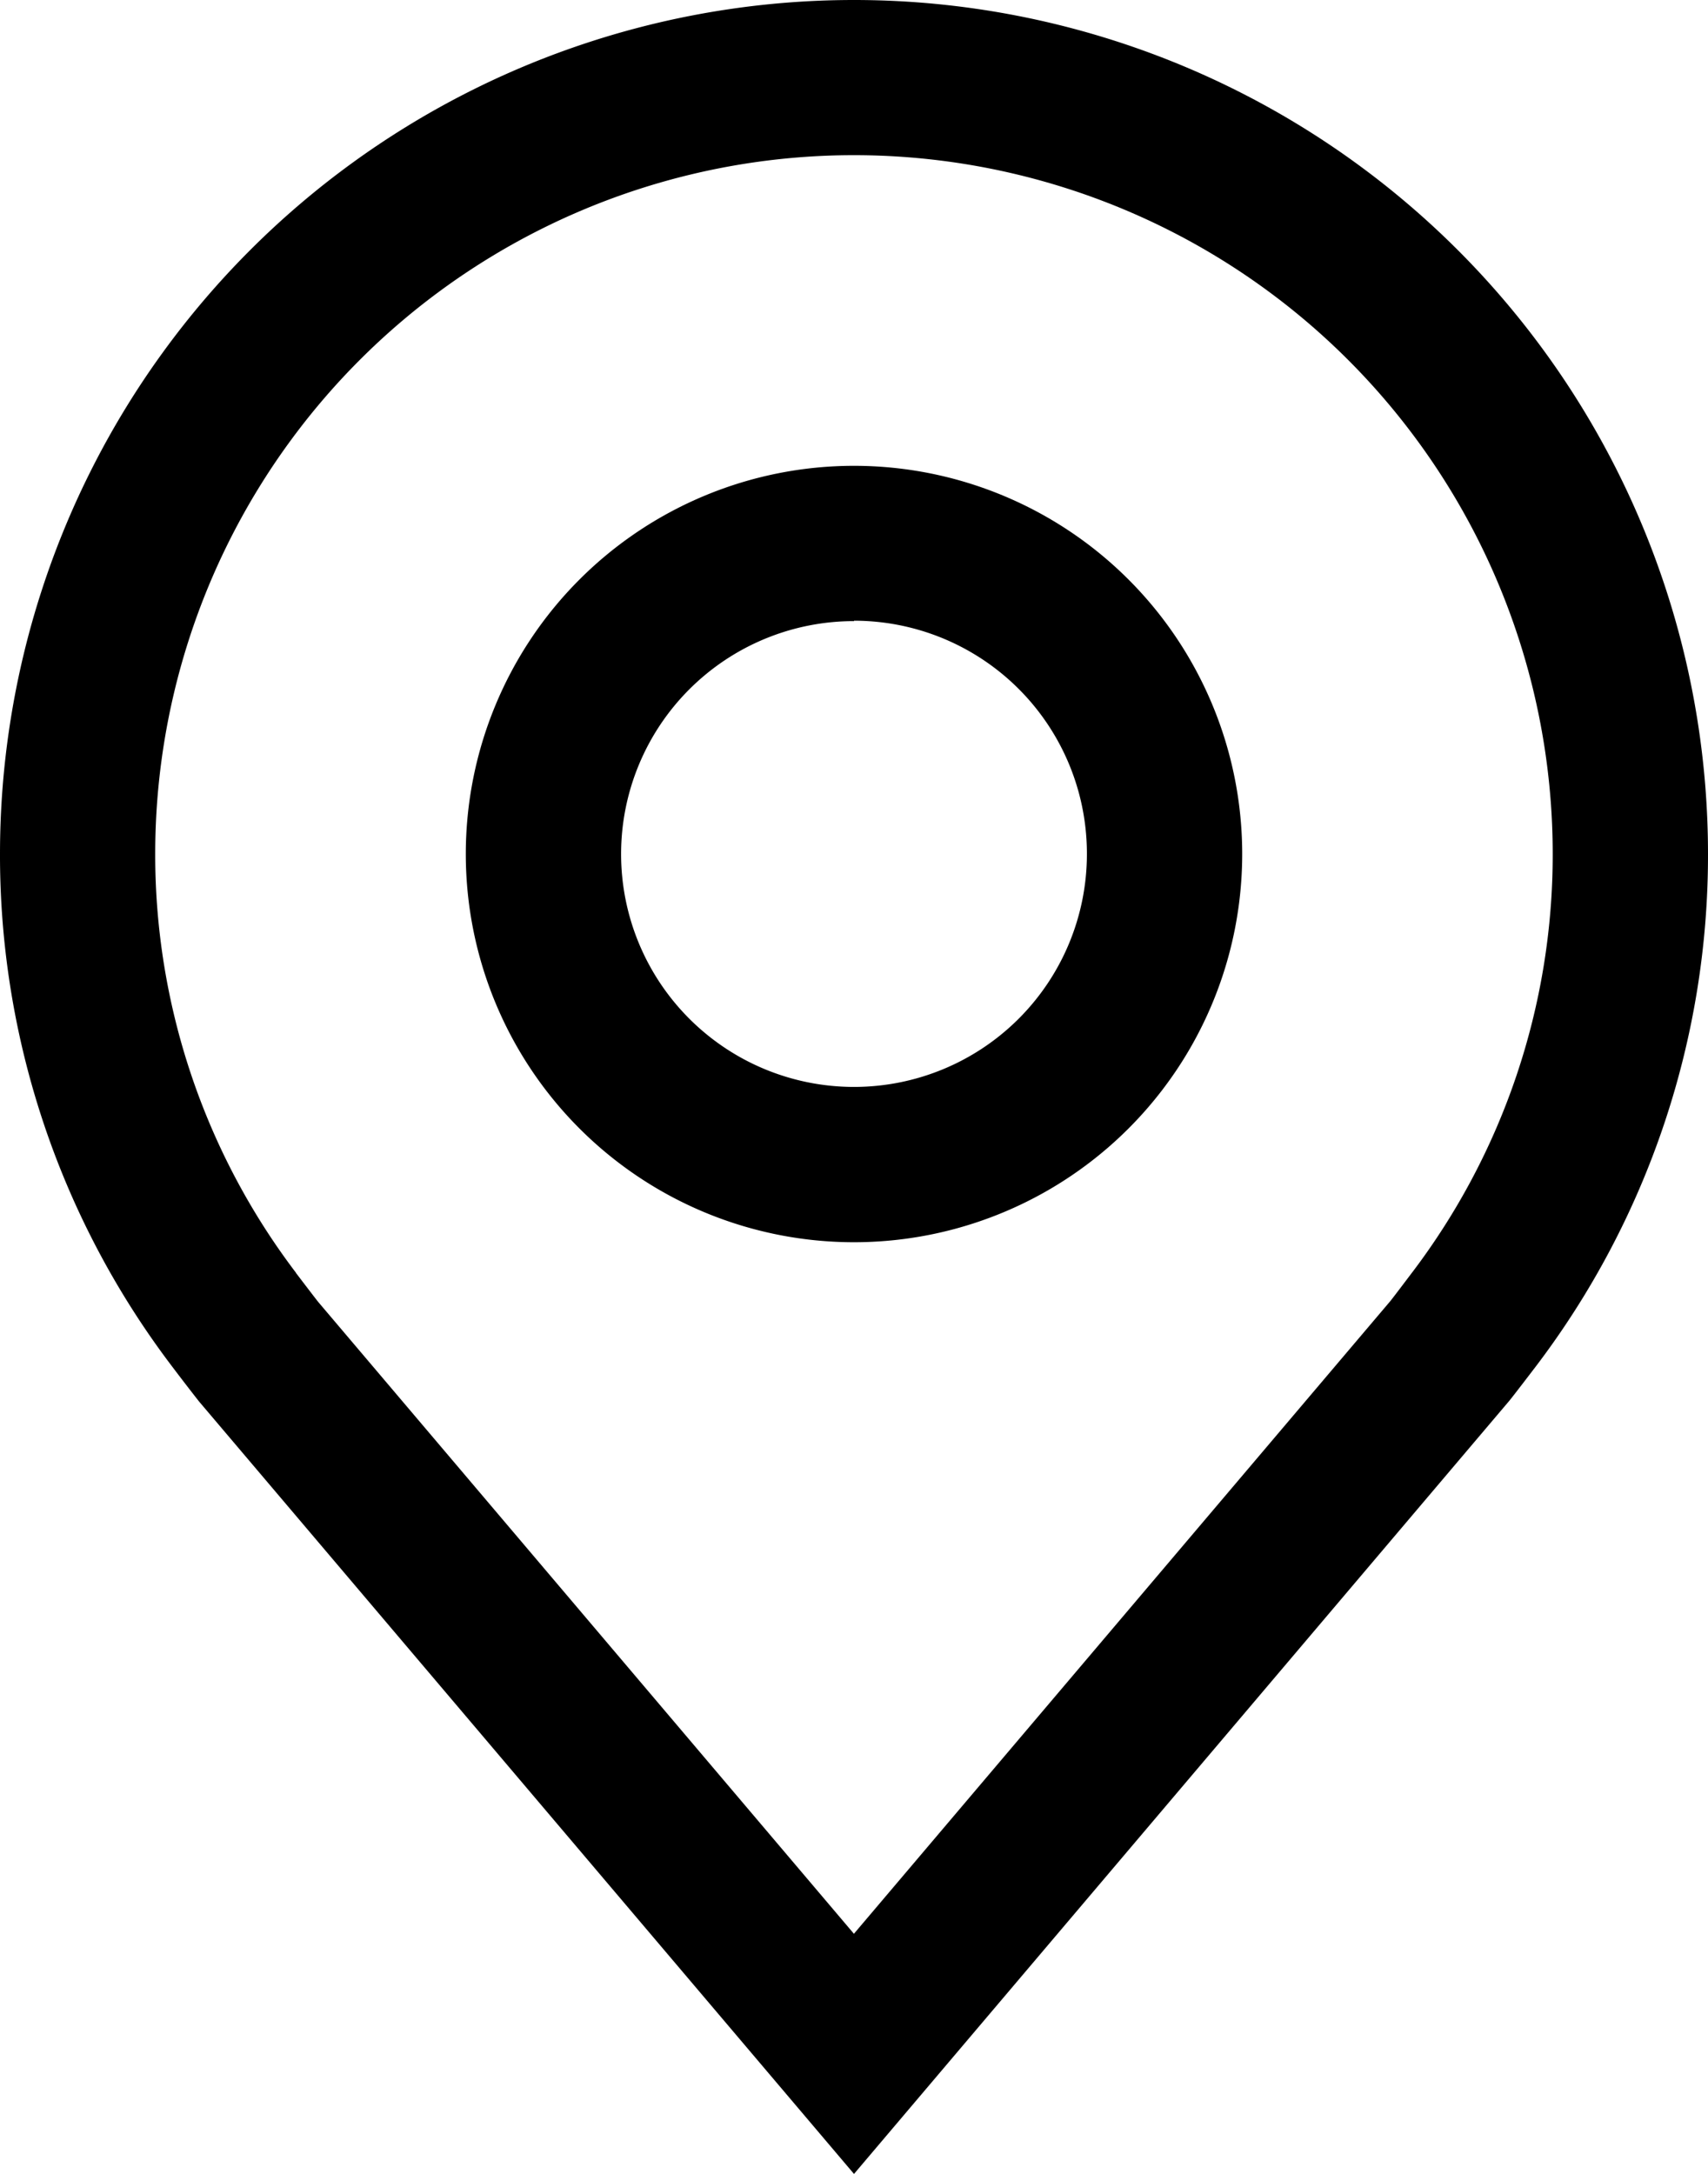
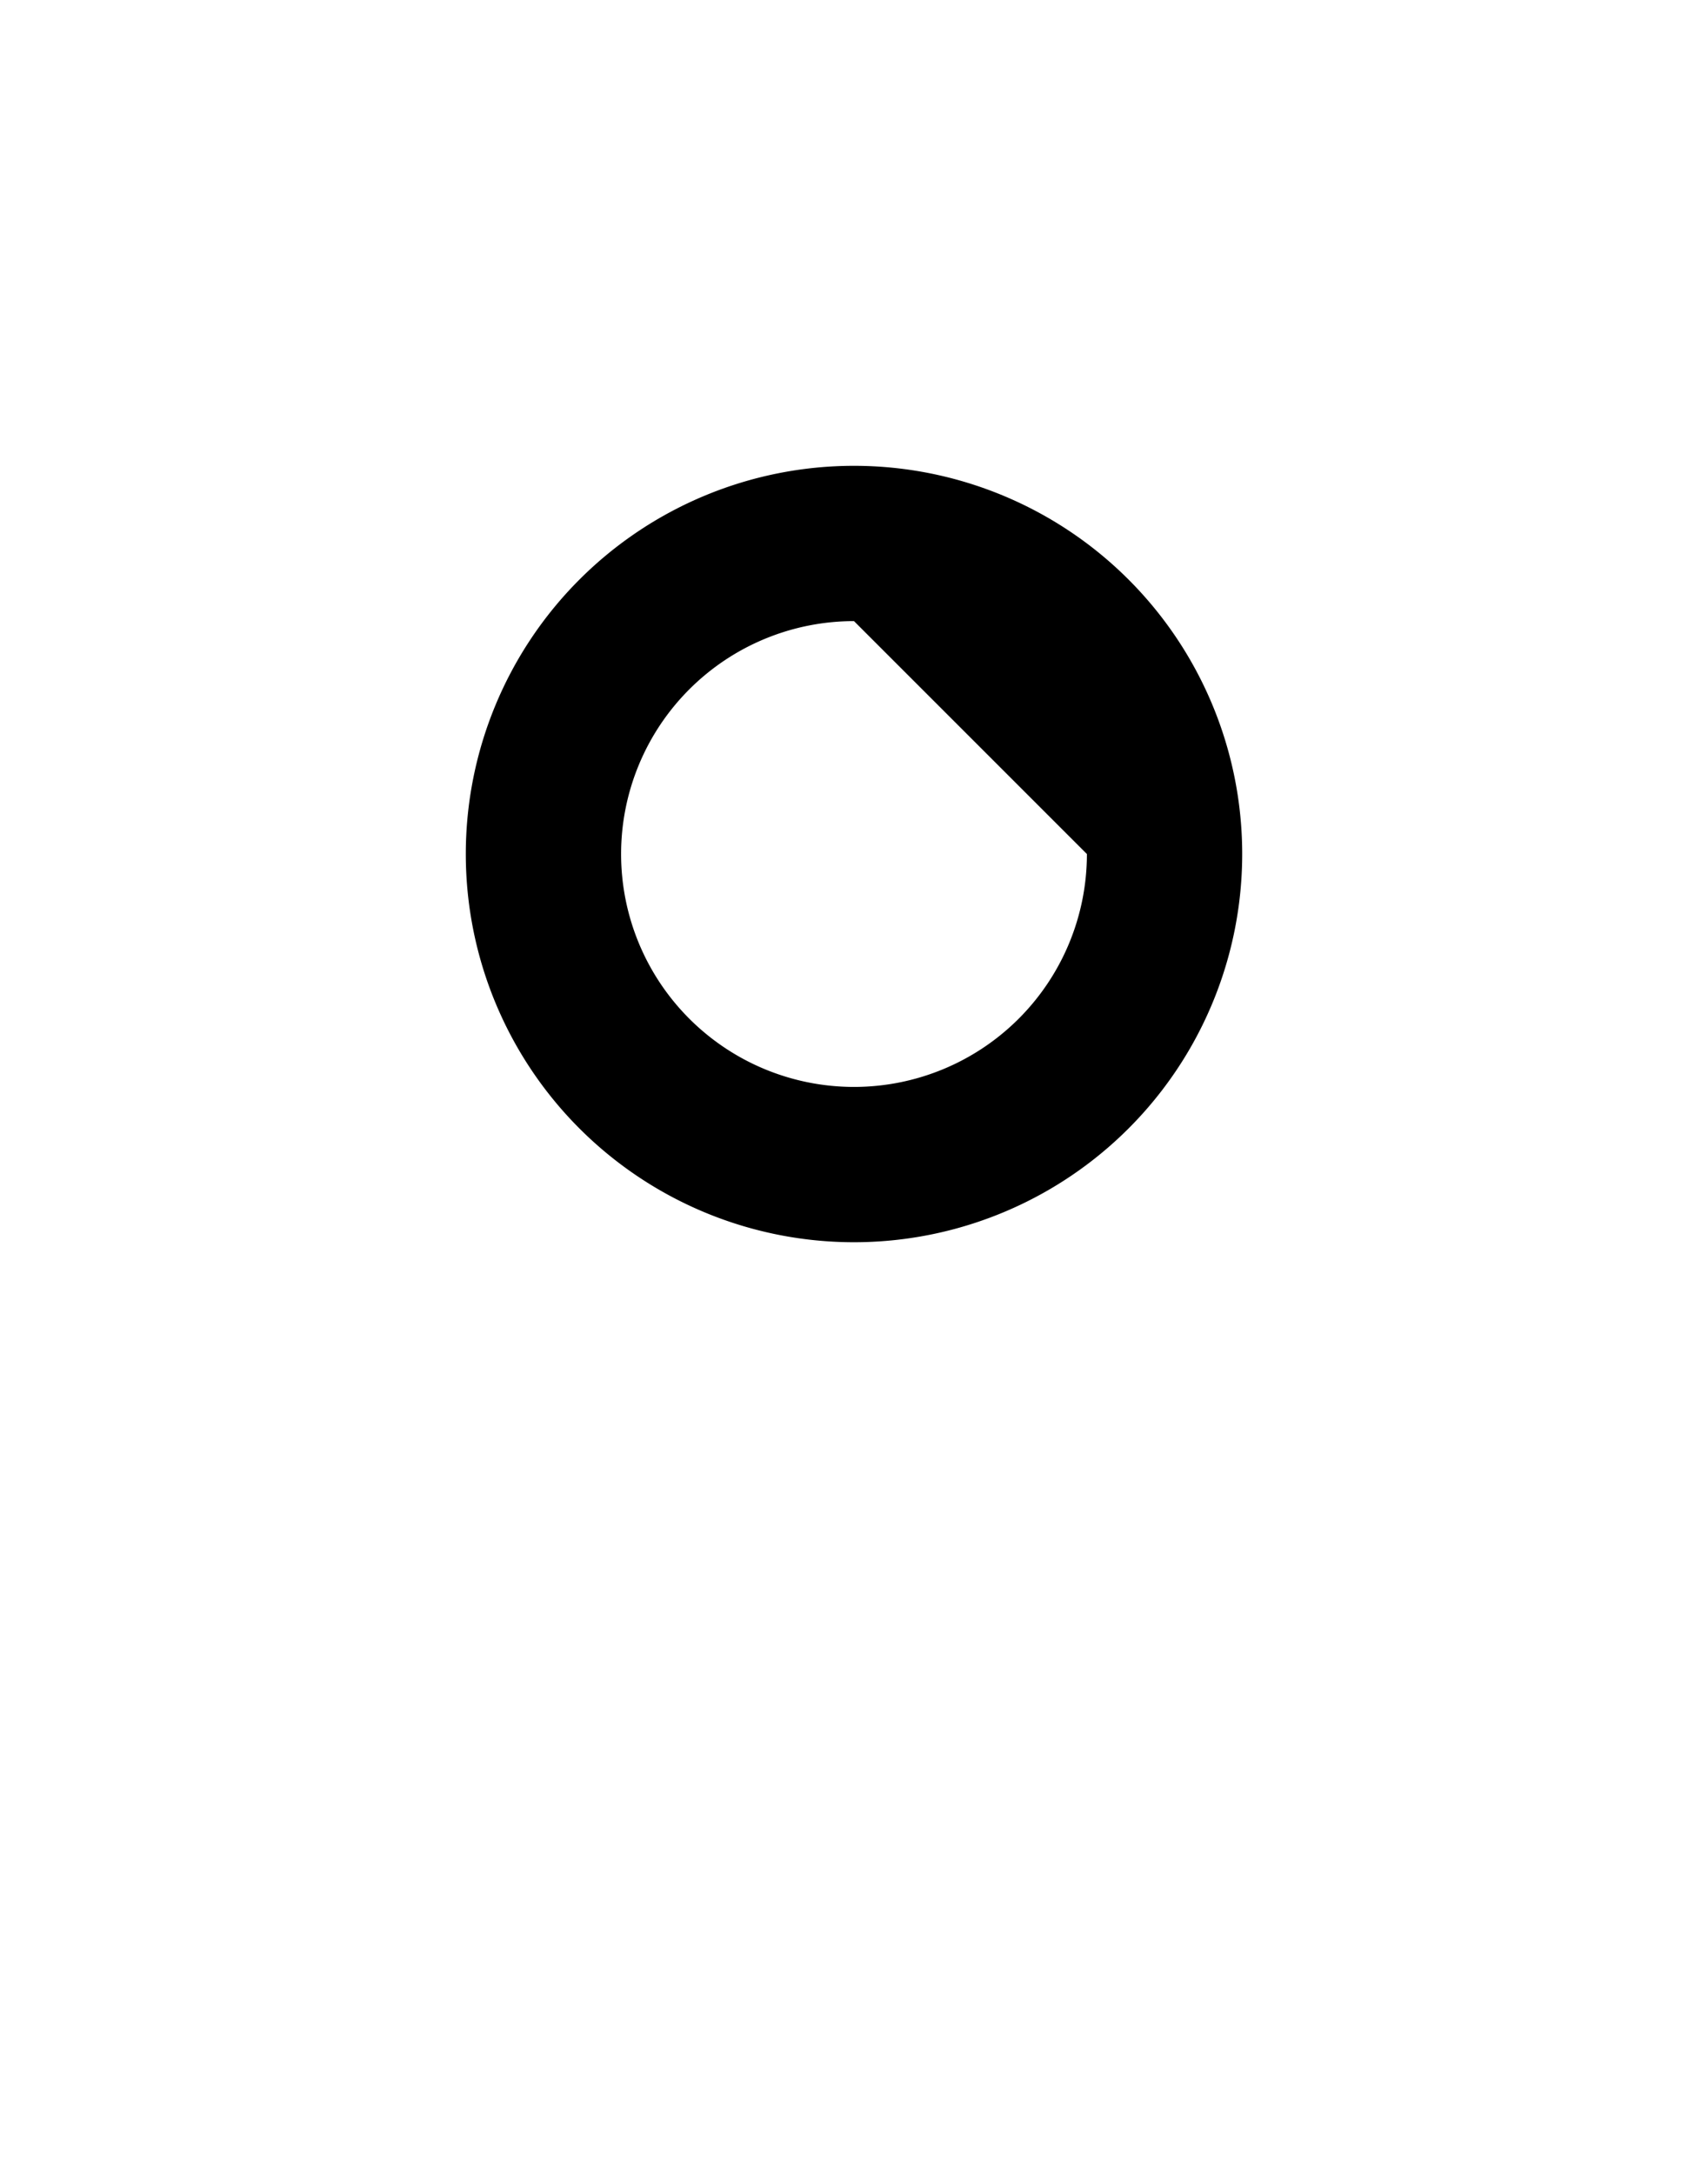
<svg xmlns="http://www.w3.org/2000/svg" width="20.952" height="26.667" viewBox="0 0 20.952 26.667">
  <g id="location" transform="translate(-30 -12)">
-     <path id="Path_41272" data-name="Path 41272" d="M70.762,57.524a4.762,4.762,0,1,1,4.762-4.762A4.762,4.762,0,0,1,70.762,57.524Zm0-7.619a2.857,2.857,0,1,0,2.857,2.857A2.857,2.857,0,0,0,70.762,49.9Z" transform="translate(-30.286 -30.286)" />
-     <path id="Path_41273" data-name="Path 41273" d="M40.476,38.667l-8.034-9.475q-.167-.213-.331-.43A10.37,10.37,0,0,1,30,22.476a10.476,10.476,0,0,1,20.952,0,10.366,10.366,0,0,1-2.11,6.283v0s-.286.375-.329.426ZM33.63,27.614s.223.293.273.356l6.572,7.751,6.581-7.762c.042-.052.265-.348.266-.349a8.477,8.477,0,0,0,1.725-5.135,8.571,8.571,0,0,0-17.143,0,8.481,8.481,0,0,0,1.727,5.138Z" transform="translate(0)" />
+     <path id="Path_41272" data-name="Path 41272" d="M70.762,57.524a4.762,4.762,0,1,1,4.762-4.762A4.762,4.762,0,0,1,70.762,57.524Zm0-7.619a2.857,2.857,0,1,0,2.857,2.857Z" transform="translate(-30.286 -30.286)" />
  </g>
</svg>